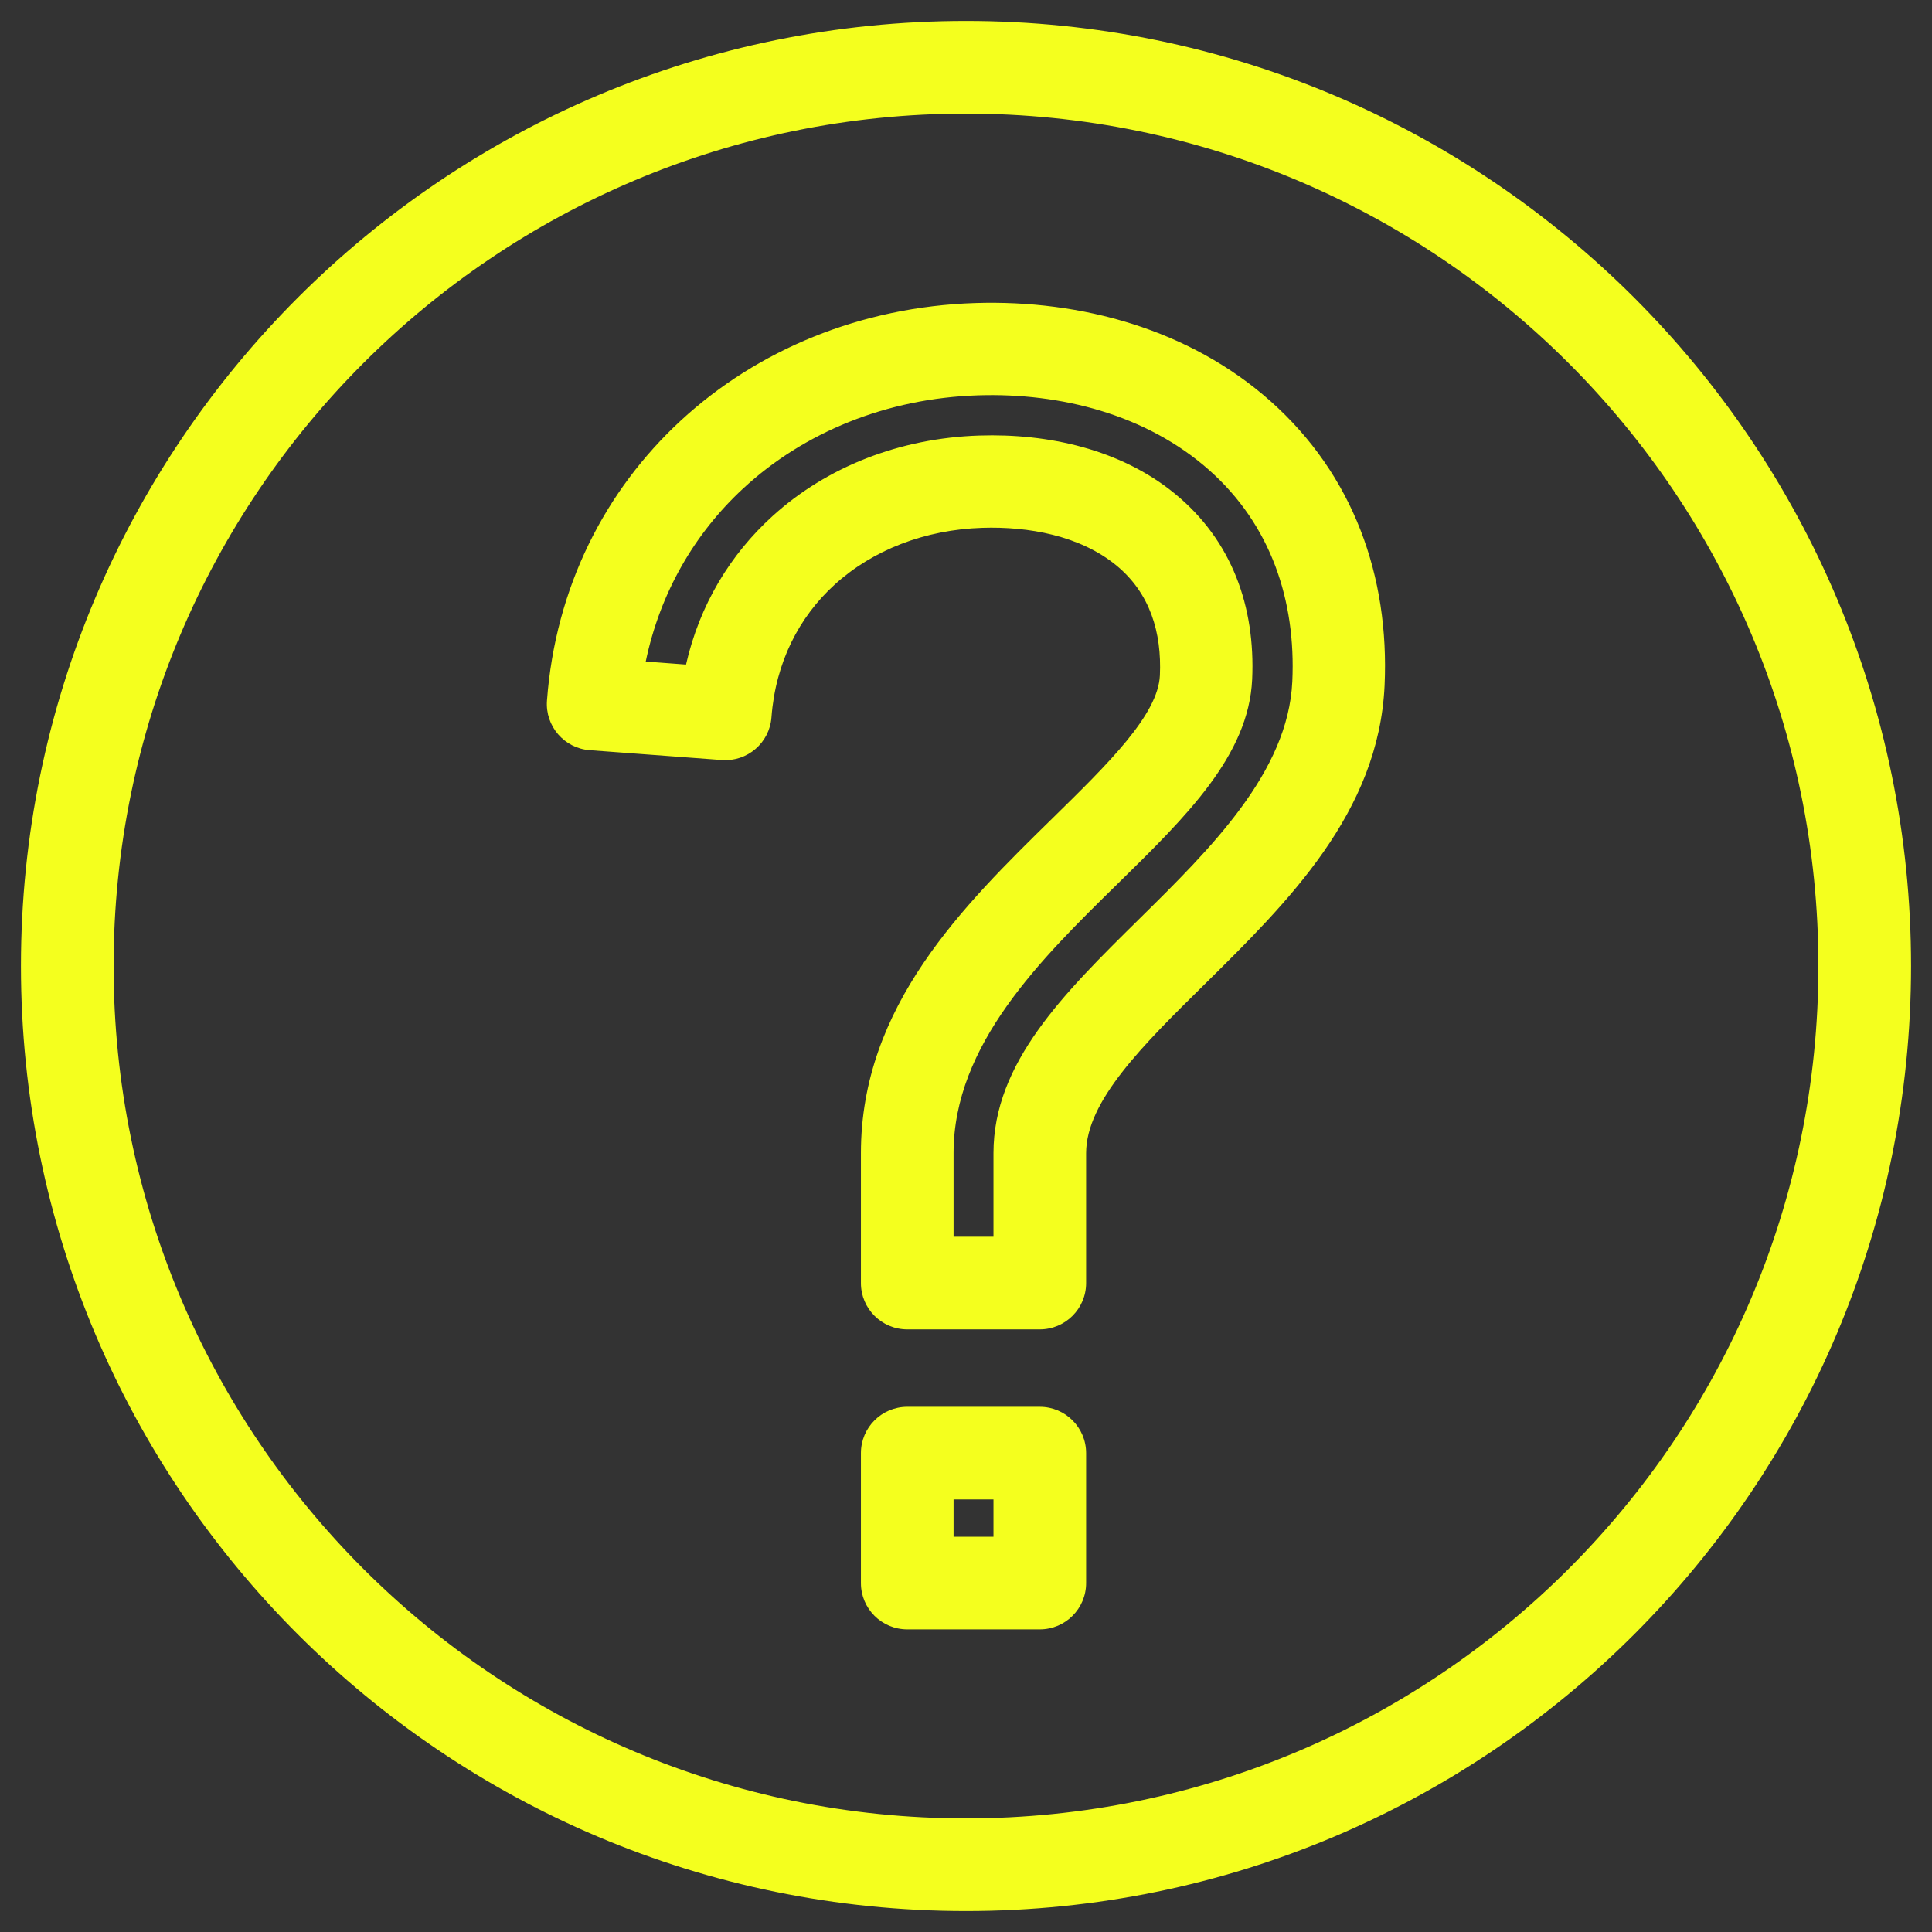
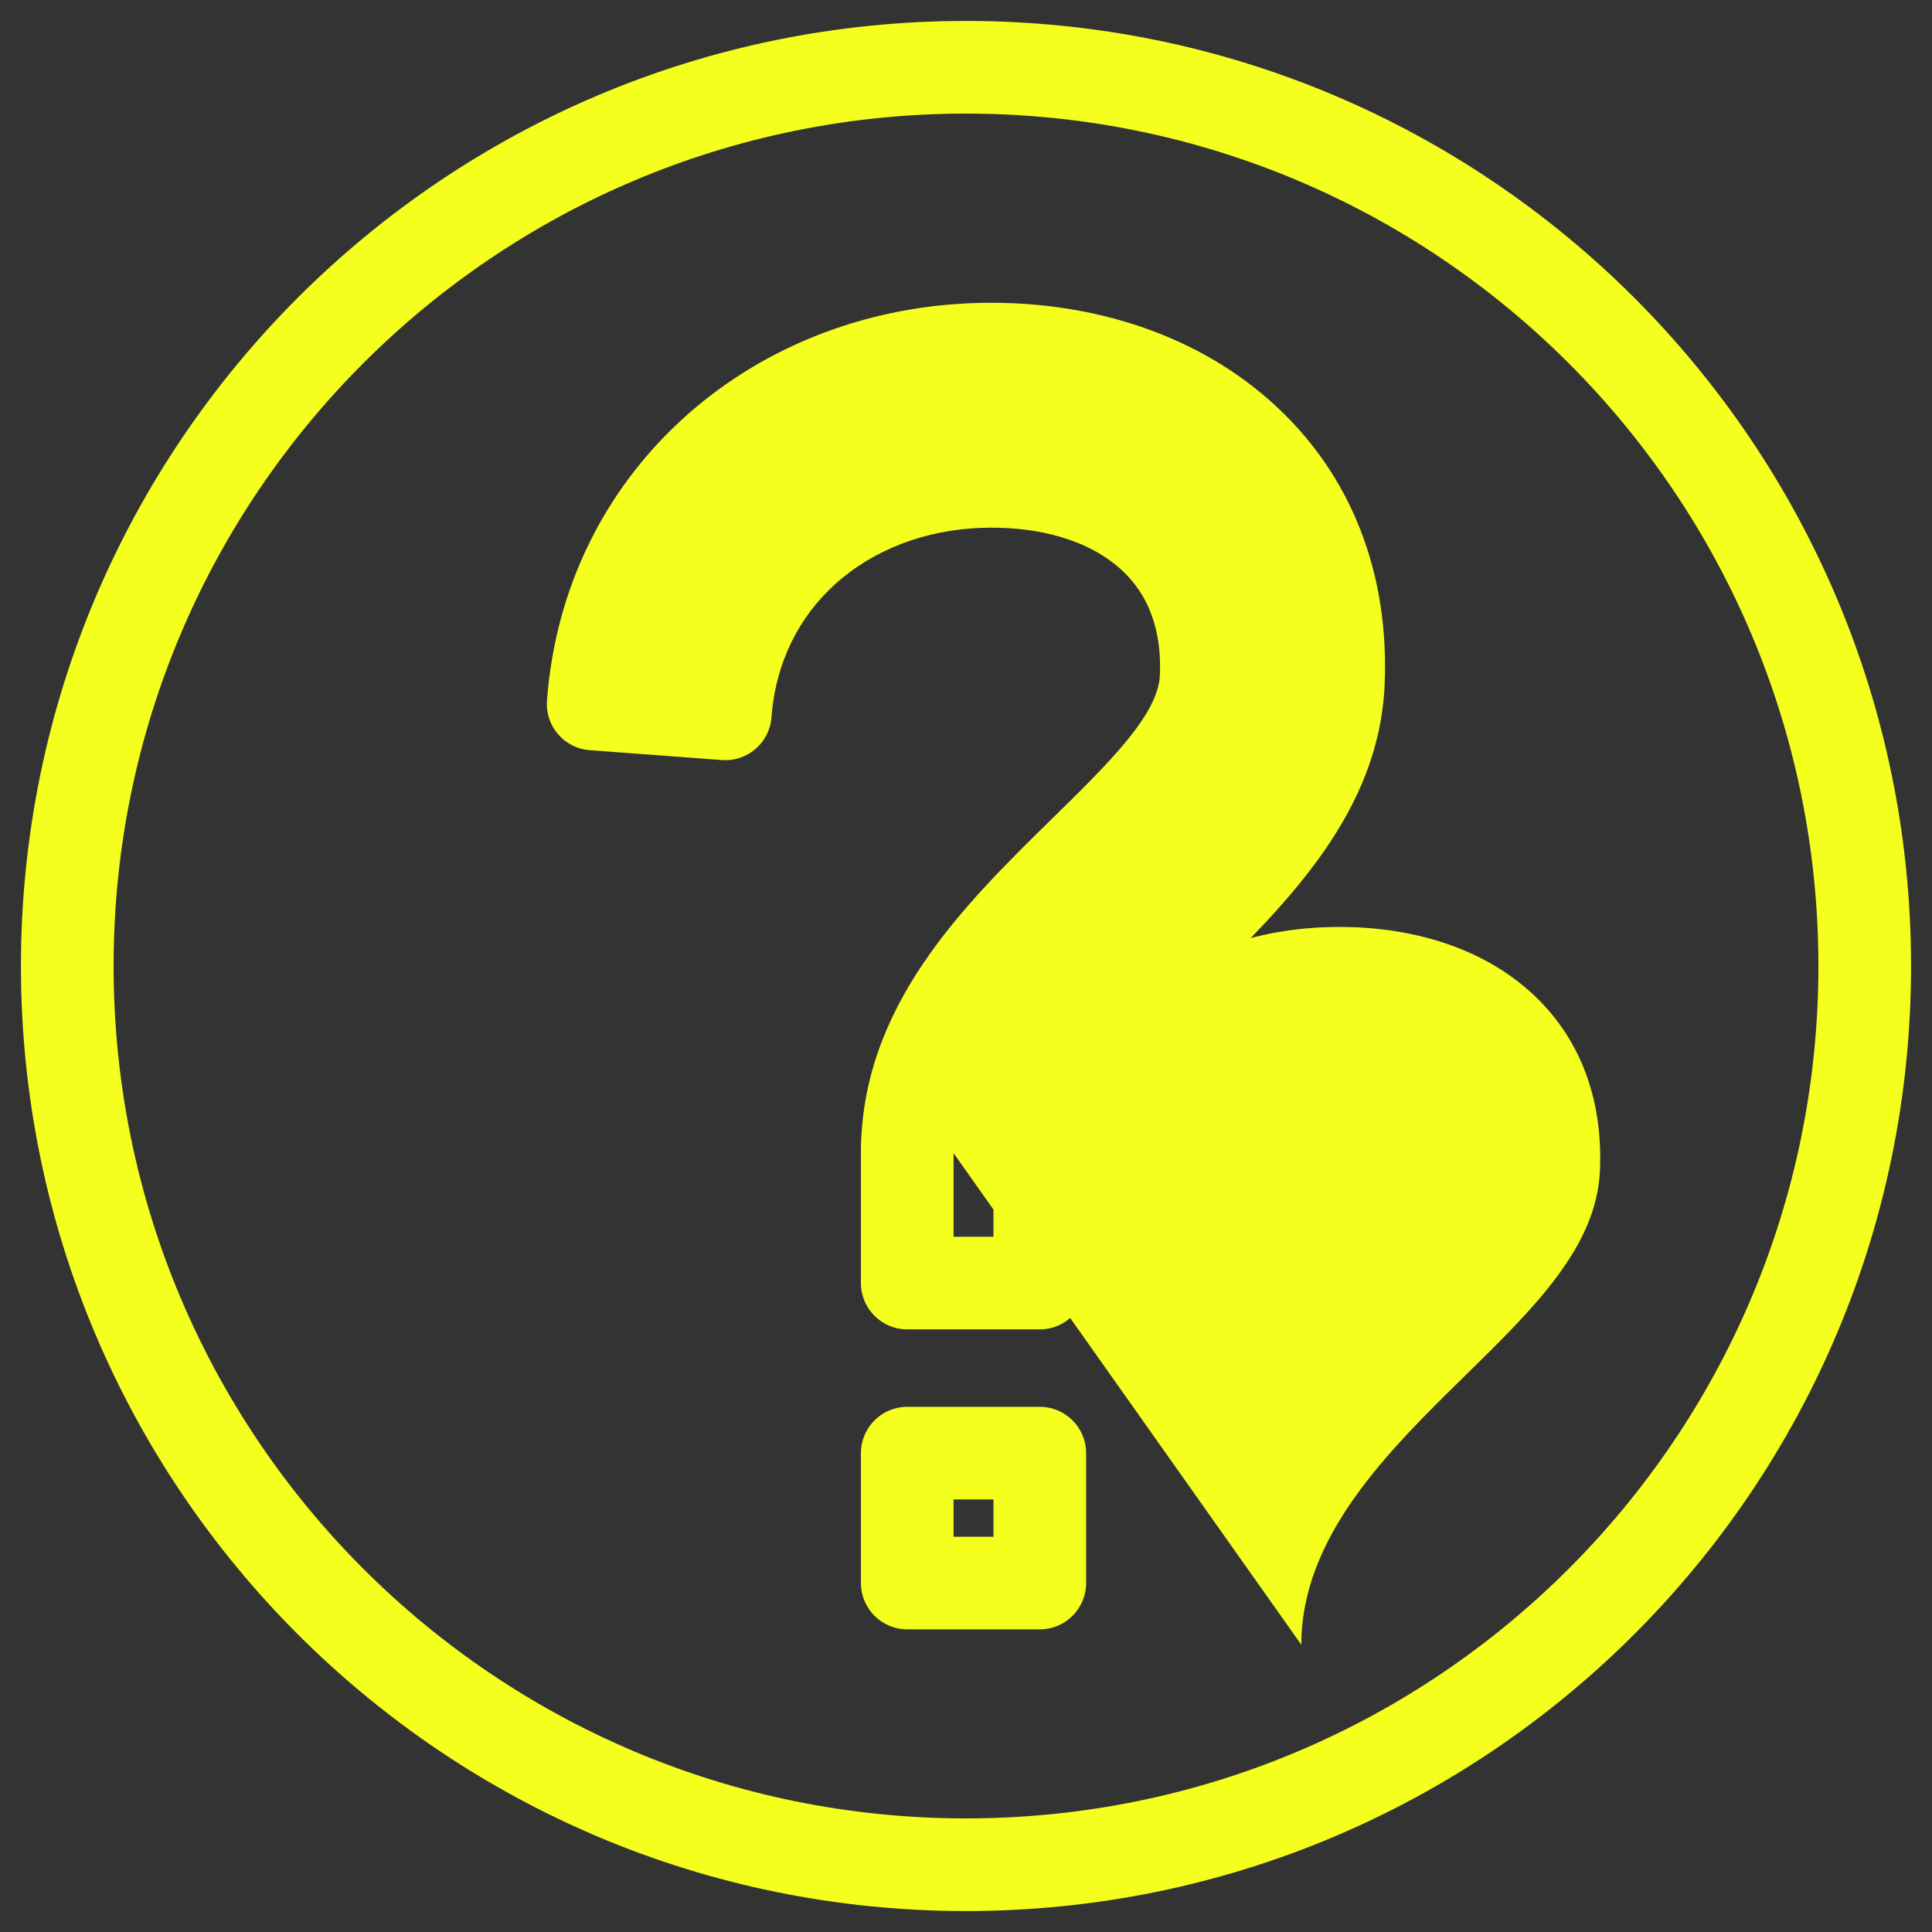
<svg xmlns="http://www.w3.org/2000/svg" clip-rule="evenodd" fill-rule="evenodd" height="8.467mm" image-rendering="optimizeQuality" shape-rendering="geometricPrecision" text-rendering="geometricPrecision" viewBox="0 0 846.66 846.66" width="8.467mm">
  <rect x="0" y="0" width="846.66" height="846.66" fill="#333333" stroke="none" />
  <g id="Layer_x0020_1">
-     <path d="m377.28 562.27v-56.93c0-64.45 44.88-108.44 84.04-146.83 24.43-23.96 46.19-45.28 46.98-62.55.84-18.63-4.23-36.02-19.13-48.22-15.95-13.06-38.51-17.08-58.7-16.43-25.21.81-48 9.71-64.67 24.86-15.62 14.19-25.92 34.12-27.72 58.18-.83 11.17-10.56 19.55-21.73 18.72l-57.93-4.32c-11.17-.83-19.55-10.56-18.72-21.73 3.71-49.68 25.47-92.01 58.53-122.6 33.75-31.23 79.21-50.01 129.11-51.62 46.57-1.49 94.06 11.6 129.39 42.96 36.32 32.24 52.21 76.75 50.04 124.61-2.55 55.71-42.33 94.94-79.08 131.18-26.83 26.45-51.72 50.99-51.72 73.79v56.93c0 11.21-9.09 20.3-20.3 20.3h-58.09c-11.21 0-20.3-9.09-20.3-20.3zm46.05-553.09c114.36 0 217.9 46.36 292.85 121.3 74.94 74.95 121.3 178.49 121.3 292.85s-46.36 217.9-121.3 292.85c-74.95 74.94-178.49 121.3-292.85 121.3s-217.9-46.36-292.85-121.3c-74.94-74.95-121.3-178.49-121.3-292.85s46.36-217.9 121.3-292.85c74.95-74.94 178.49-121.3 292.85-121.3zm264.14 150.01c-67.6-67.6-160.99-109.41-264.14-109.41s-196.54 41.81-264.14 109.41-109.41 160.99-109.41 264.14 41.81 196.54 109.41 264.14 160.99 109.41 264.14 109.41 196.54-41.81 264.14-109.41 109.41-160.99 109.41-264.14-41.81-196.54-109.41-264.14zm-289.89 457.32h58.09c11.21 0 20.3 9.09 20.3 20.3v56.93c0 11.21-9.09 20.3-20.3 20.3h-58.09c-11.21 0-20.3-9.09-20.3-20.3v-56.93c0-11.21 9.09-20.3 20.3-20.3zm37.79 40.6h-17.49v16.33h17.49zm-17.49-151.77v36.63h17.49v-36.63c0-39.62 30.76-69.95 63.92-102.66 31.32-30.88 65.22-64.3 67.04-104.06 1.62-35.43-9.37-68.58-36.4-92.57-27.49-24.4-65.19-33.97-101.32-32.8-40.02 1.29-76.26 16.14-102.94 40.83-21.15 19.57-36.36 45.48-42.69 75.83l17.66 1.32c5.94-26.14 19.38-48.23 37.88-65.04 23.72-21.55 55.69-34.2 90.68-35.32 30.16-.97 61.92 6.03 85.66 25.47 25.08 20.53 35.31 49.61 33.88 81.37-1.53 33.29-28.61 59.84-59.03 89.67-33.47 32.81-71.83 70.41-71.83 117.96z" fill-rule="nonzero" fill="#f4ff1e" opacity="1" original-fill="#000000" />
+     <path d="m377.28 562.27v-56.93c0-64.45 44.88-108.44 84.04-146.83 24.43-23.96 46.19-45.28 46.98-62.55.84-18.63-4.23-36.02-19.13-48.22-15.95-13.06-38.51-17.08-58.7-16.43-25.21.81-48 9.71-64.67 24.86-15.62 14.19-25.92 34.12-27.72 58.18-.83 11.17-10.56 19.55-21.73 18.72l-57.93-4.32c-11.17-.83-19.55-10.56-18.72-21.73 3.71-49.68 25.47-92.01 58.53-122.6 33.75-31.23 79.21-50.01 129.11-51.62 46.57-1.49 94.06 11.6 129.39 42.96 36.32 32.24 52.21 76.75 50.04 124.61-2.55 55.71-42.33 94.94-79.08 131.18-26.83 26.45-51.72 50.99-51.72 73.79v56.93c0 11.21-9.09 20.3-20.3 20.3h-58.09c-11.21 0-20.3-9.09-20.3-20.3zm46.05-553.09c114.36 0 217.9 46.36 292.85 121.3 74.94 74.95 121.3 178.49 121.3 292.85s-46.36 217.9-121.3 292.85c-74.95 74.94-178.49 121.3-292.85 121.3s-217.9-46.36-292.85-121.3c-74.94-74.95-121.3-178.49-121.3-292.85s46.36-217.9 121.3-292.85c74.95-74.94 178.49-121.3 292.85-121.3zm264.14 150.01c-67.6-67.6-160.99-109.41-264.14-109.41s-196.54 41.81-264.14 109.41-109.41 160.99-109.41 264.14 41.81 196.54 109.41 264.14 160.99 109.41 264.14 109.41 196.54-41.81 264.14-109.41 109.41-160.99 109.41-264.14-41.81-196.54-109.41-264.14zm-289.89 457.32h58.09c11.21 0 20.3 9.09 20.3 20.3v56.93c0 11.21-9.09 20.3-20.3 20.3h-58.09c-11.21 0-20.3-9.09-20.3-20.3v-56.93c0-11.21 9.09-20.3 20.3-20.3zm37.79 40.6h-17.49v16.33h17.49zm-17.49-151.77v36.63h17.49v-36.63l17.66 1.32c5.94-26.14 19.38-48.23 37.88-65.04 23.72-21.55 55.69-34.2 90.68-35.32 30.16-.97 61.92 6.03 85.66 25.47 25.08 20.53 35.31 49.61 33.88 81.37-1.53 33.29-28.61 59.84-59.03 89.67-33.47 32.81-71.83 70.41-71.83 117.96z" fill-rule="nonzero" fill="#f4ff1e" opacity="1" original-fill="#000000" />
  </g>
</svg>